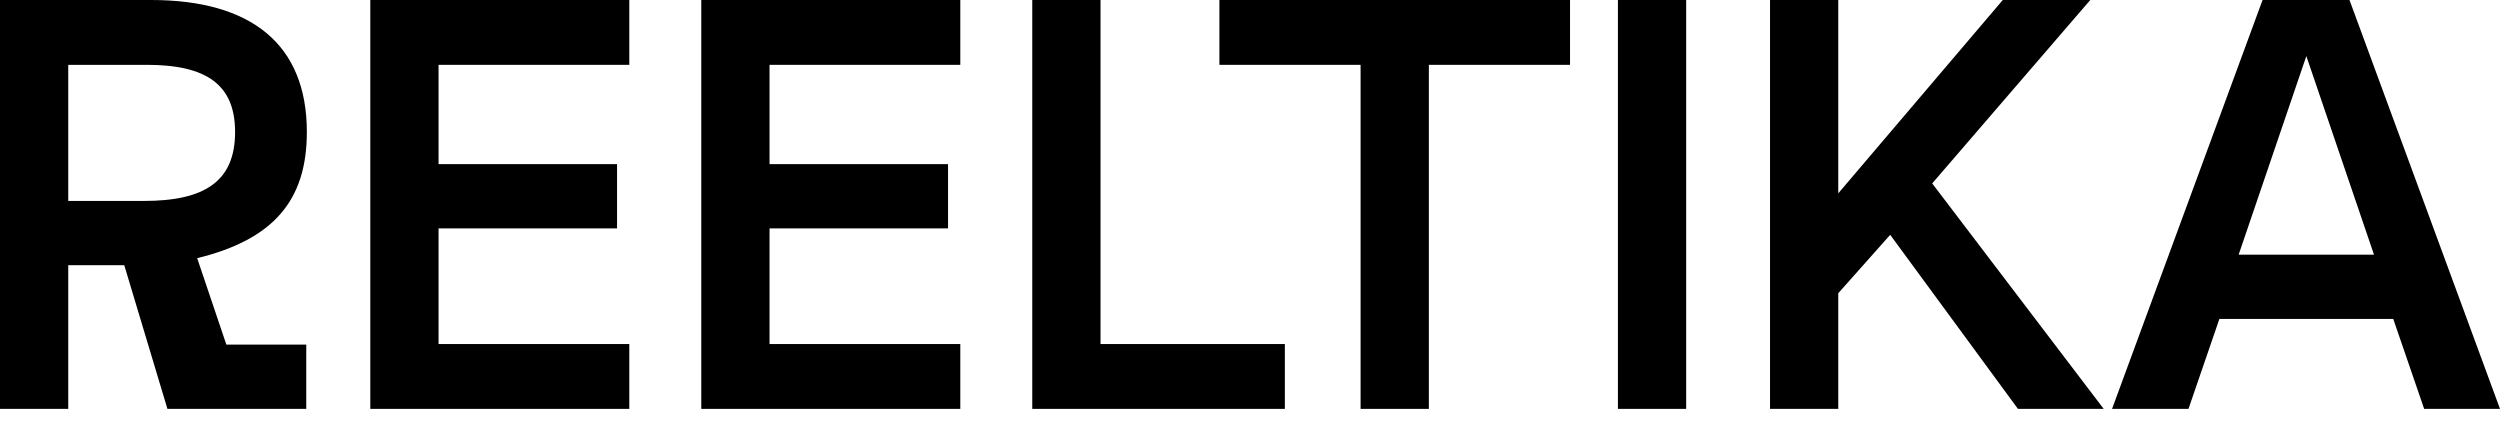
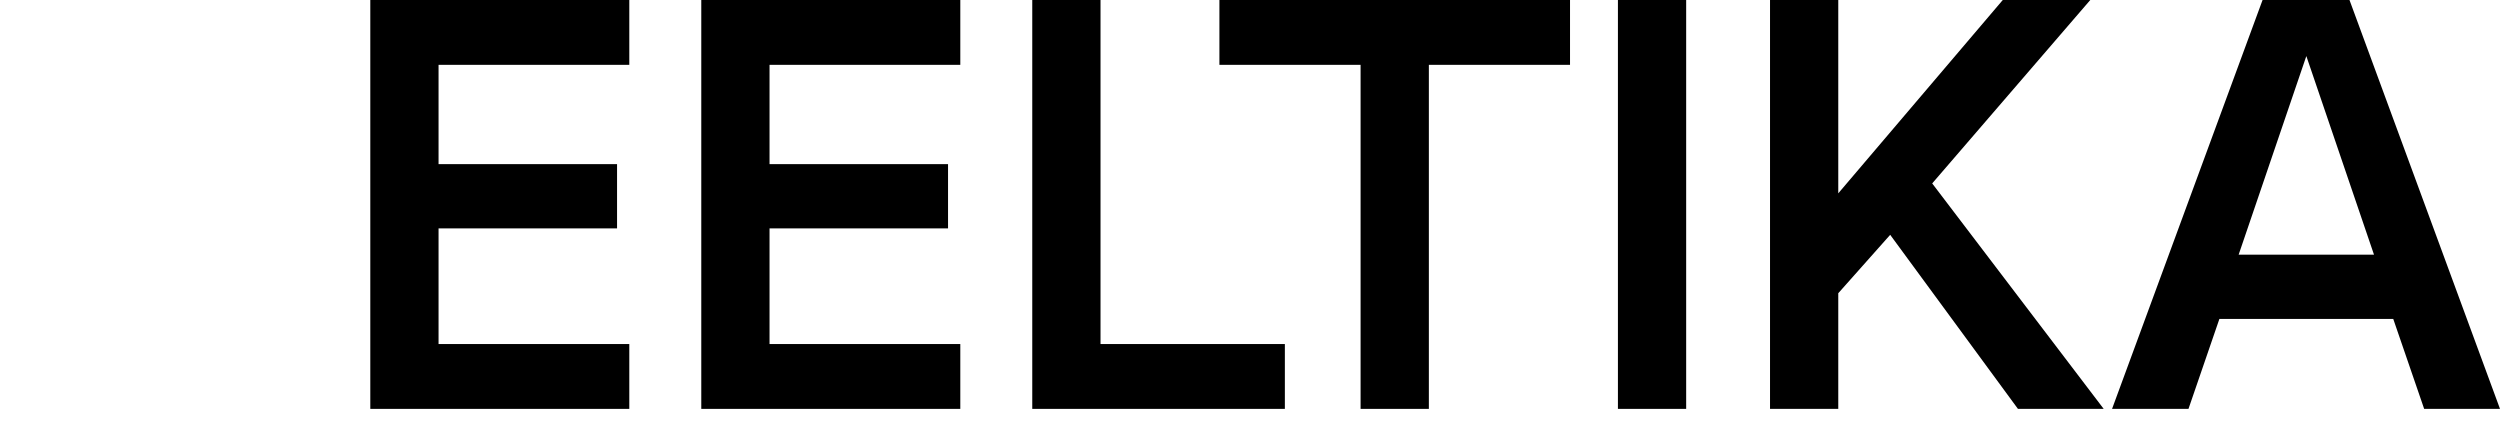
<svg xmlns="http://www.w3.org/2000/svg" width="107" height="18" viewBox="0 0 107 18" fill="none">
-   <path d="M7.166 17.5H13.108V14.75H9.688L8.439 11.05C11.71 10.25 13.133 8.575 13.133 5.65C13.133 1.9 10.761 0 6.467 0H0V17.5H2.921V11.35H5.318L7.166 17.5ZM6.292 2.775C8.839 2.775 10.062 3.625 10.062 5.65C10.062 7.775 8.739 8.6 6.167 8.6H2.921V2.775H6.292Z" fill="black" />
  <path d="M15.849 0V17.5H26.934V14.725H18.77V9.775H26.41V7.025H18.77V2.775H26.934V0H15.849Z" fill="black" />
  <path d="M30.015 0V17.5H41.101V14.725H32.936V9.775H40.576V7.025H32.936V2.775H41.101V0H30.015Z" fill="black" />
  <path d="M44.181 17.5H54.992V14.725H47.102V0H44.181V17.5Z" fill="black" />
  <path d="M52.191 2.775H58.233V17.5H61.155V2.775H67.197V0H52.191V2.775Z" fill="black" />
  <path d="M69.247 17.5H72.168V0H69.247V17.5Z" fill="black" />
  <path d="M75.757 0V17.5H78.678V12.55L80.9 10.05L86.368 17.5H90.038L82.698 7.85L89.464 0H85.719L78.678 8.275V0H75.757Z" fill="black" />
  <path d="M96.838 0L90.396 17.5H93.667L94.99 13.65H102.431L103.754 17.5H107L100.558 0H96.838ZM95.814 10.9L98.711 2.4L101.607 10.9H95.814Z" fill="black" />
</svg>